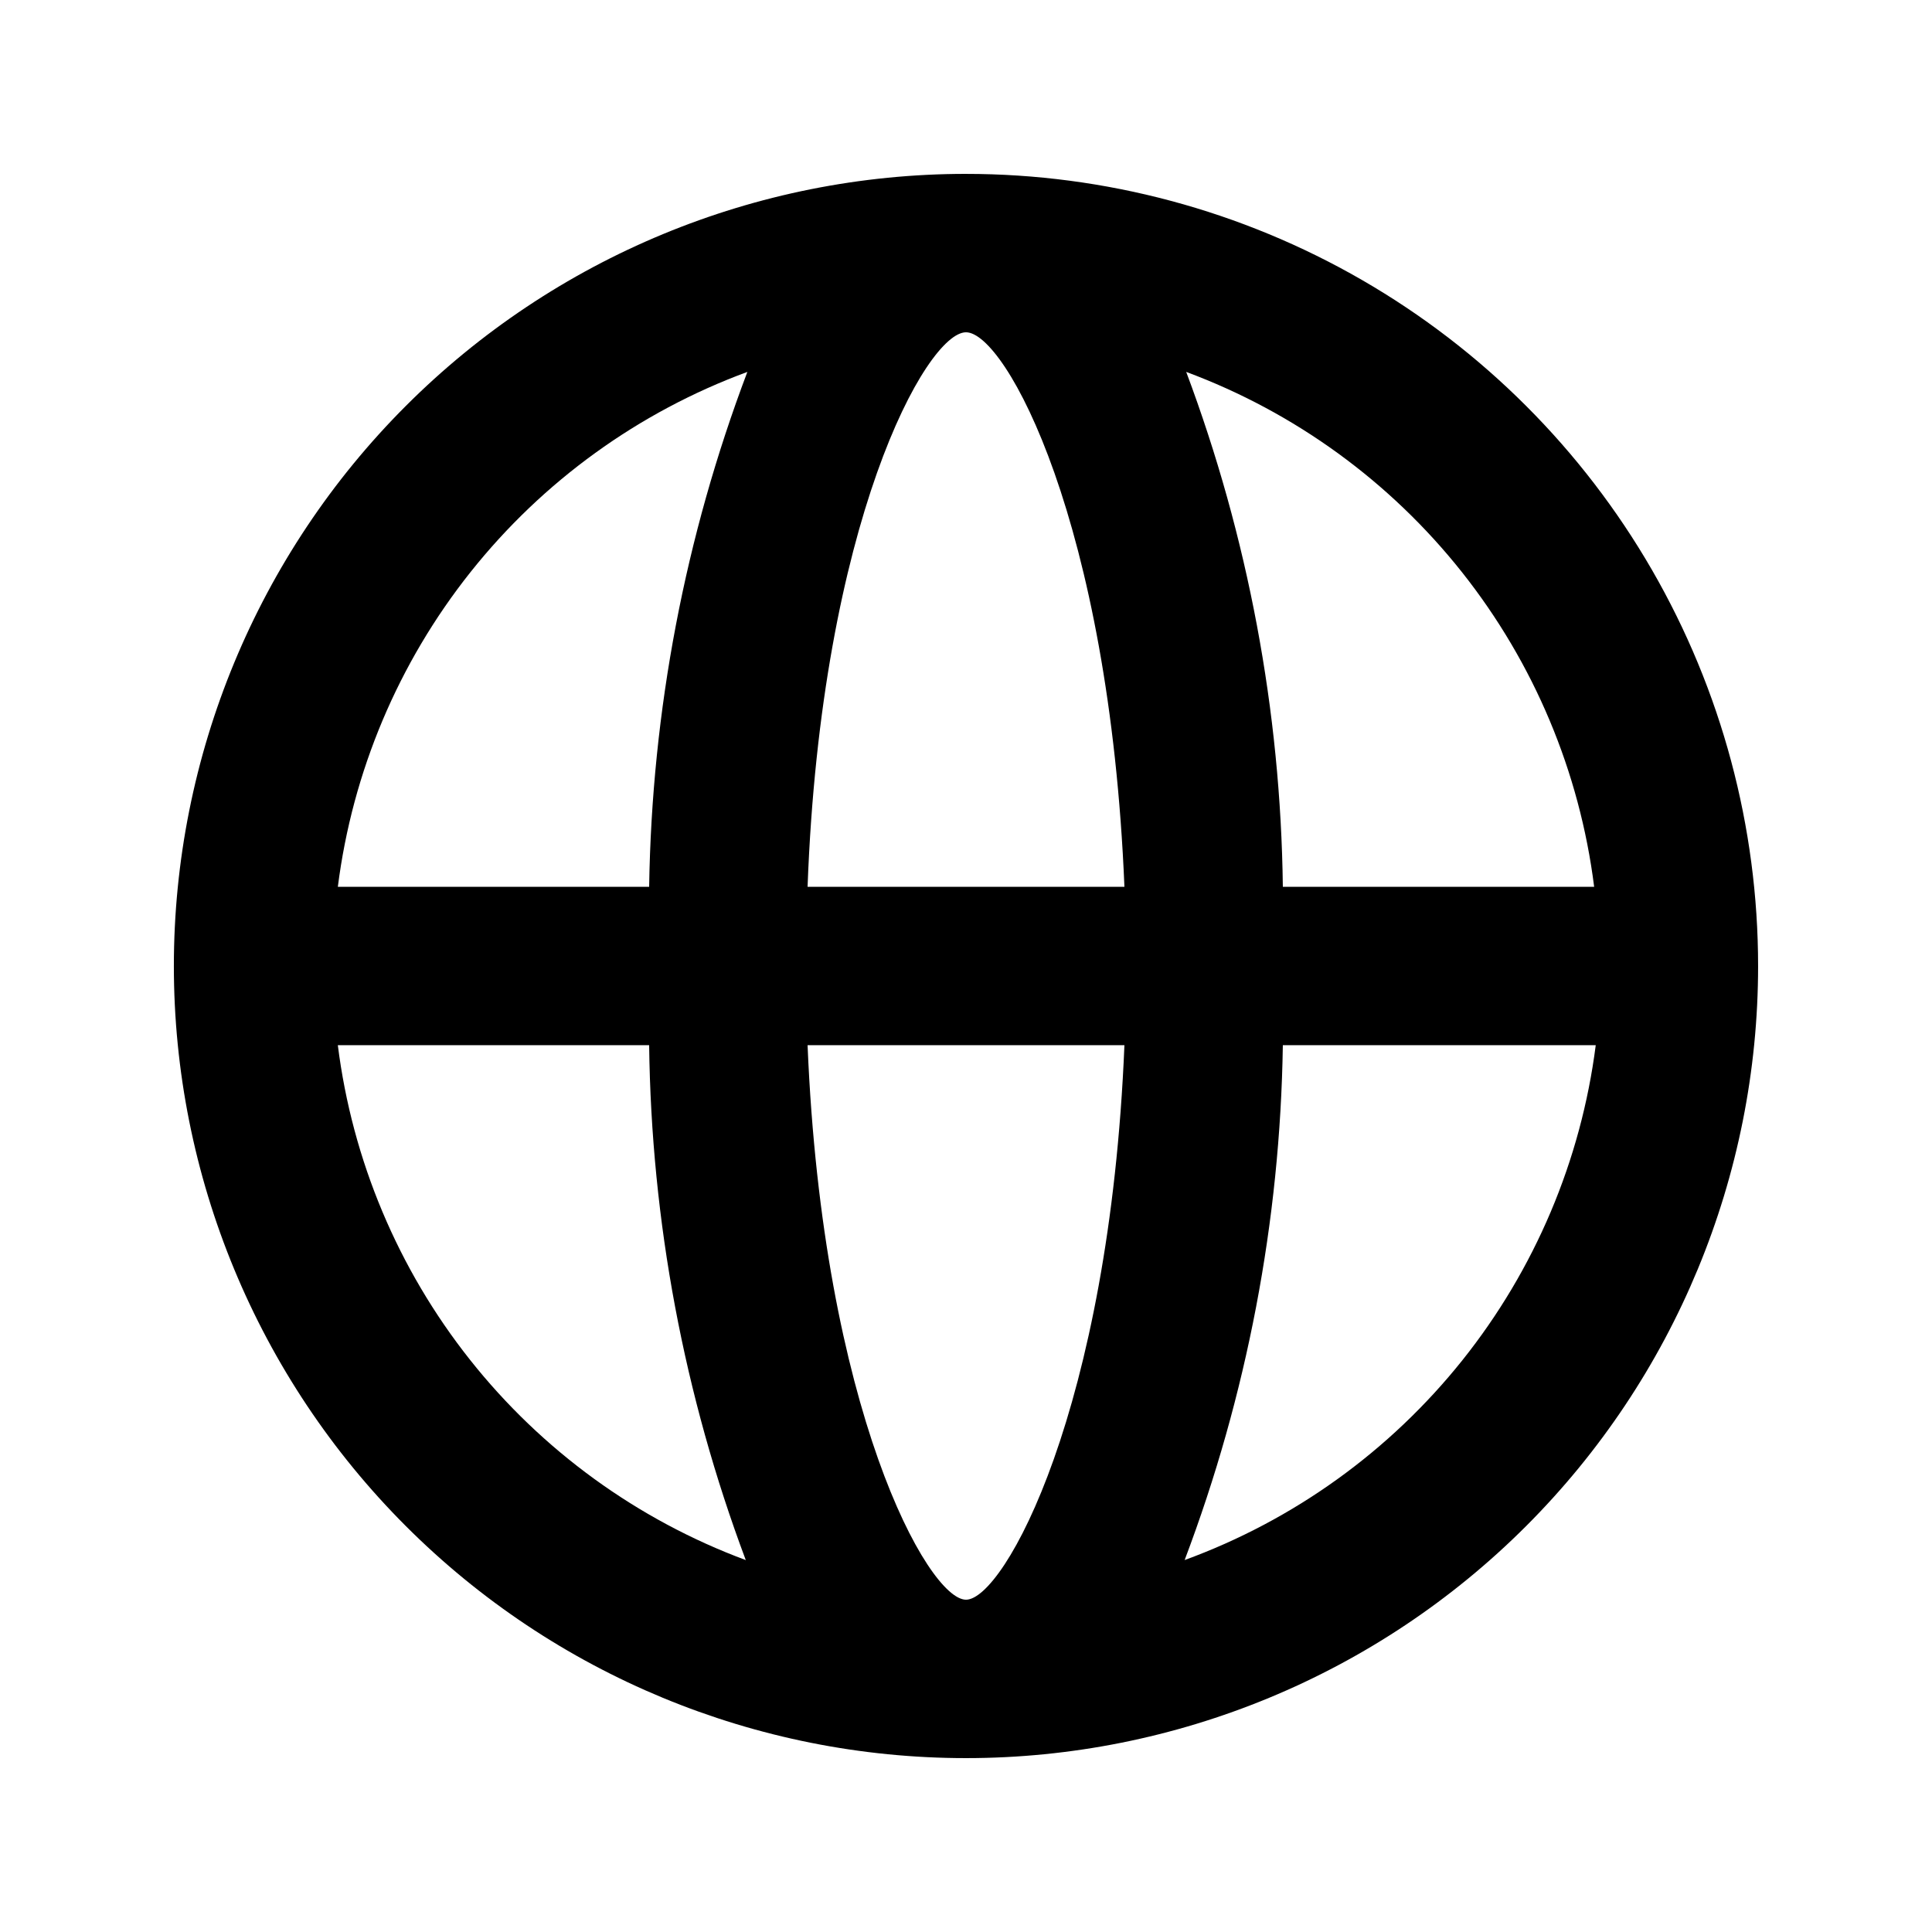
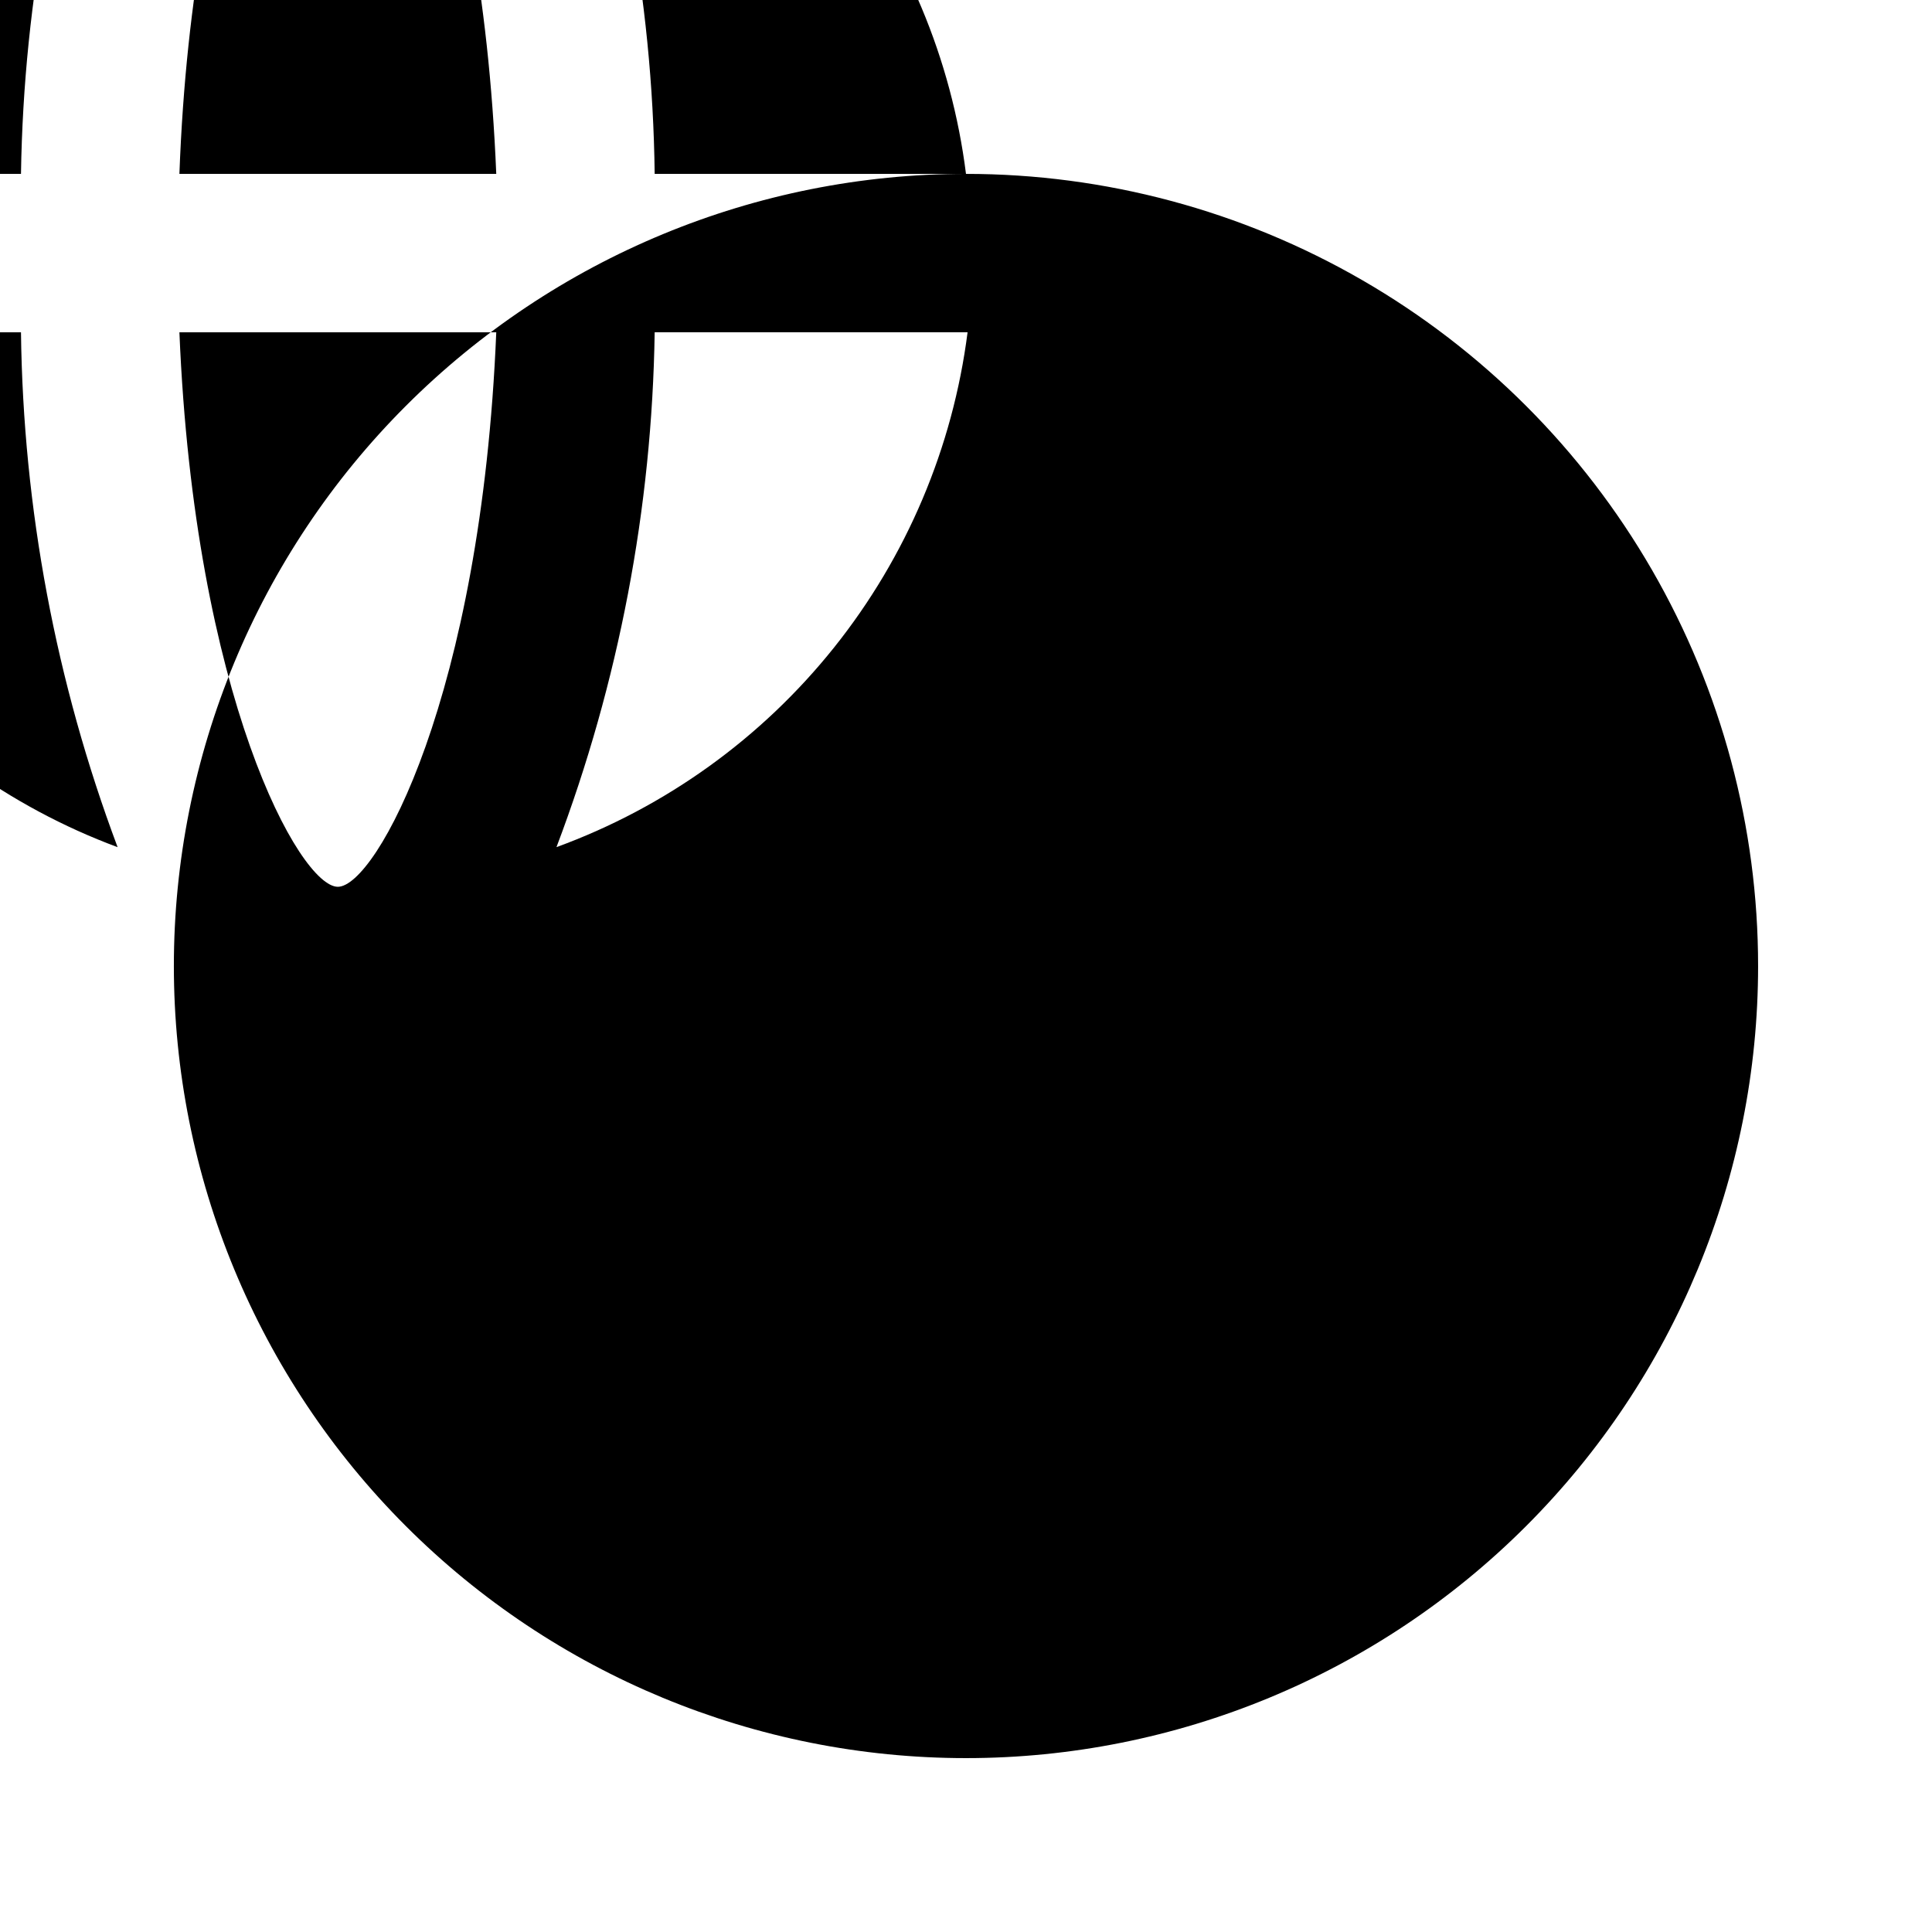
<svg xmlns="http://www.w3.org/2000/svg" fill="#000000" width="800px" height="800px" version="1.1" viewBox="144 144 512 512">
-   <path d="m400 190.08c-55.676 0-109.07 22.117-148.44 61.484s-61.484 92.762-61.484 148.44c0 55.672 22.117 109.07 61.484 148.43 39.367 39.367 92.762 61.484 148.44 61.484 55.672 0 109.07-22.117 148.43-61.484 39.367-39.367 61.484-92.762 61.484-148.43 0-36.852-9.699-73.051-28.121-104.96-18.426-31.914-44.926-58.414-76.84-76.836-31.91-18.426-68.109-28.125-104.96-28.125zm166.47 188.93h-82.504c-0.574-46.625-9.238-92.793-25.609-136.45 28.77 10.691 54.055 29.066 73.117 53.121 19.059 24.055 31.16 52.875 34.992 83.328zm-166.47 188.93c-10.078 0-37.996-50.383-41.984-146.95h83.969c-3.988 96.566-31.91 146.95-41.984 146.95zm-41.984-188.93c3.57-96.562 31.488-146.95 41.984-146.95s37.996 50.383 41.984 146.95zm-15.957-136.45c-16.512 43.633-25.316 89.801-26.027 136.45h-82.5c3.867-30.5 16.035-59.352 35.172-83.414 19.137-24.059 44.512-42.406 73.355-53.035zm-108.53 178.43h82.5c0.574 46.621 9.242 92.789 25.609 136.45-28.77-10.691-54.055-29.066-73.113-53.121-19.062-24.055-31.164-52.875-34.996-83.324zm224.41 136.45v-0.004c16.512-43.633 25.32-89.801 26.027-136.45h82.922c-3.906 30.547-16.133 59.43-35.348 83.496-19.215 24.062-44.676 42.383-73.602 52.949z" />
+   <path d="m400 190.08c-55.676 0-109.07 22.117-148.44 61.484s-61.484 92.762-61.484 148.44c0 55.672 22.117 109.07 61.484 148.43 39.367 39.367 92.762 61.484 148.44 61.484 55.672 0 109.07-22.117 148.43-61.484 39.367-39.367 61.484-92.762 61.484-148.43 0-36.852-9.699-73.051-28.121-104.96-18.426-31.914-44.926-58.414-76.84-76.836-31.91-18.426-68.109-28.125-104.96-28.125zh-82.504c-0.574-46.625-9.238-92.793-25.609-136.45 28.77 10.691 54.055 29.066 73.117 53.121 19.059 24.055 31.16 52.875 34.992 83.328zm-166.47 188.93c-10.078 0-37.996-50.383-41.984-146.95h83.969c-3.988 96.566-31.91 146.95-41.984 146.95zm-41.984-188.93c3.57-96.562 31.488-146.95 41.984-146.95s37.996 50.383 41.984 146.95zm-15.957-136.45c-16.512 43.633-25.316 89.801-26.027 136.45h-82.5c3.867-30.5 16.035-59.352 35.172-83.414 19.137-24.059 44.512-42.406 73.355-53.035zm-108.53 178.43h82.5c0.574 46.621 9.242 92.789 25.609 136.45-28.77-10.691-54.055-29.066-73.113-53.121-19.062-24.055-31.164-52.875-34.996-83.324zm224.41 136.45v-0.004c16.512-43.633 25.32-89.801 26.027-136.45h82.922c-3.906 30.547-16.133 59.43-35.348 83.496-19.215 24.062-44.676 42.383-73.602 52.949z" />
</svg>